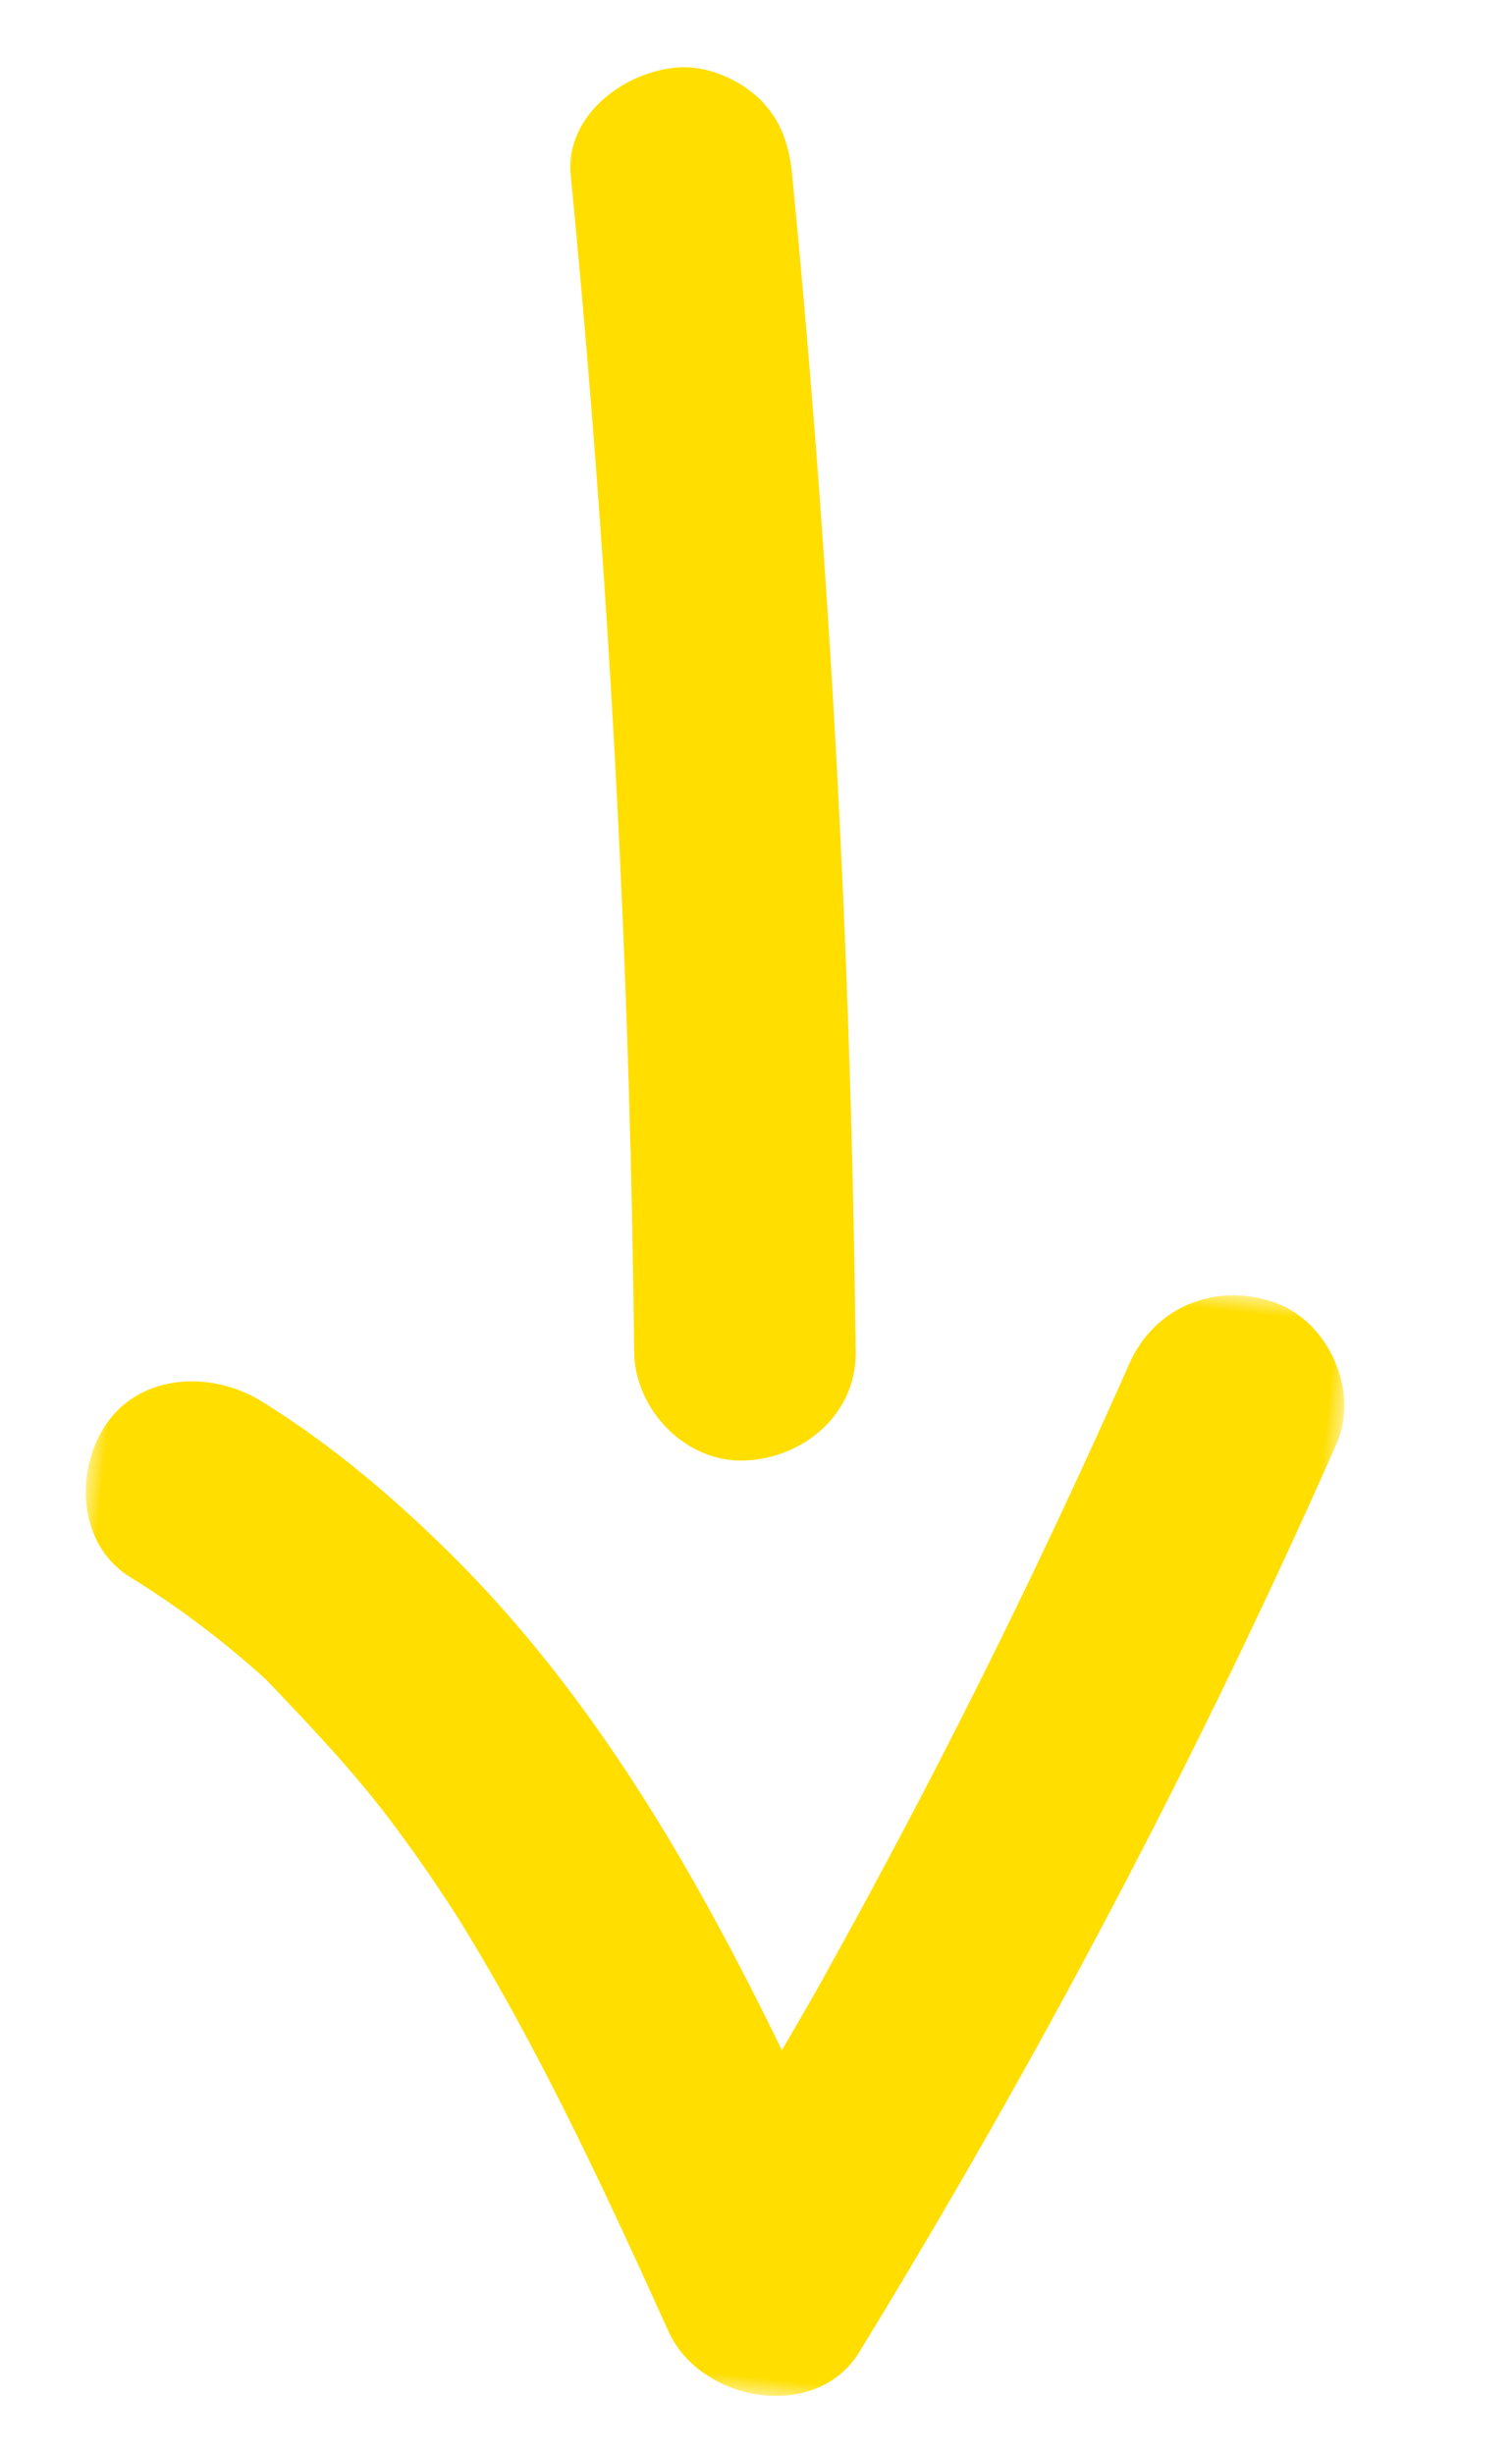
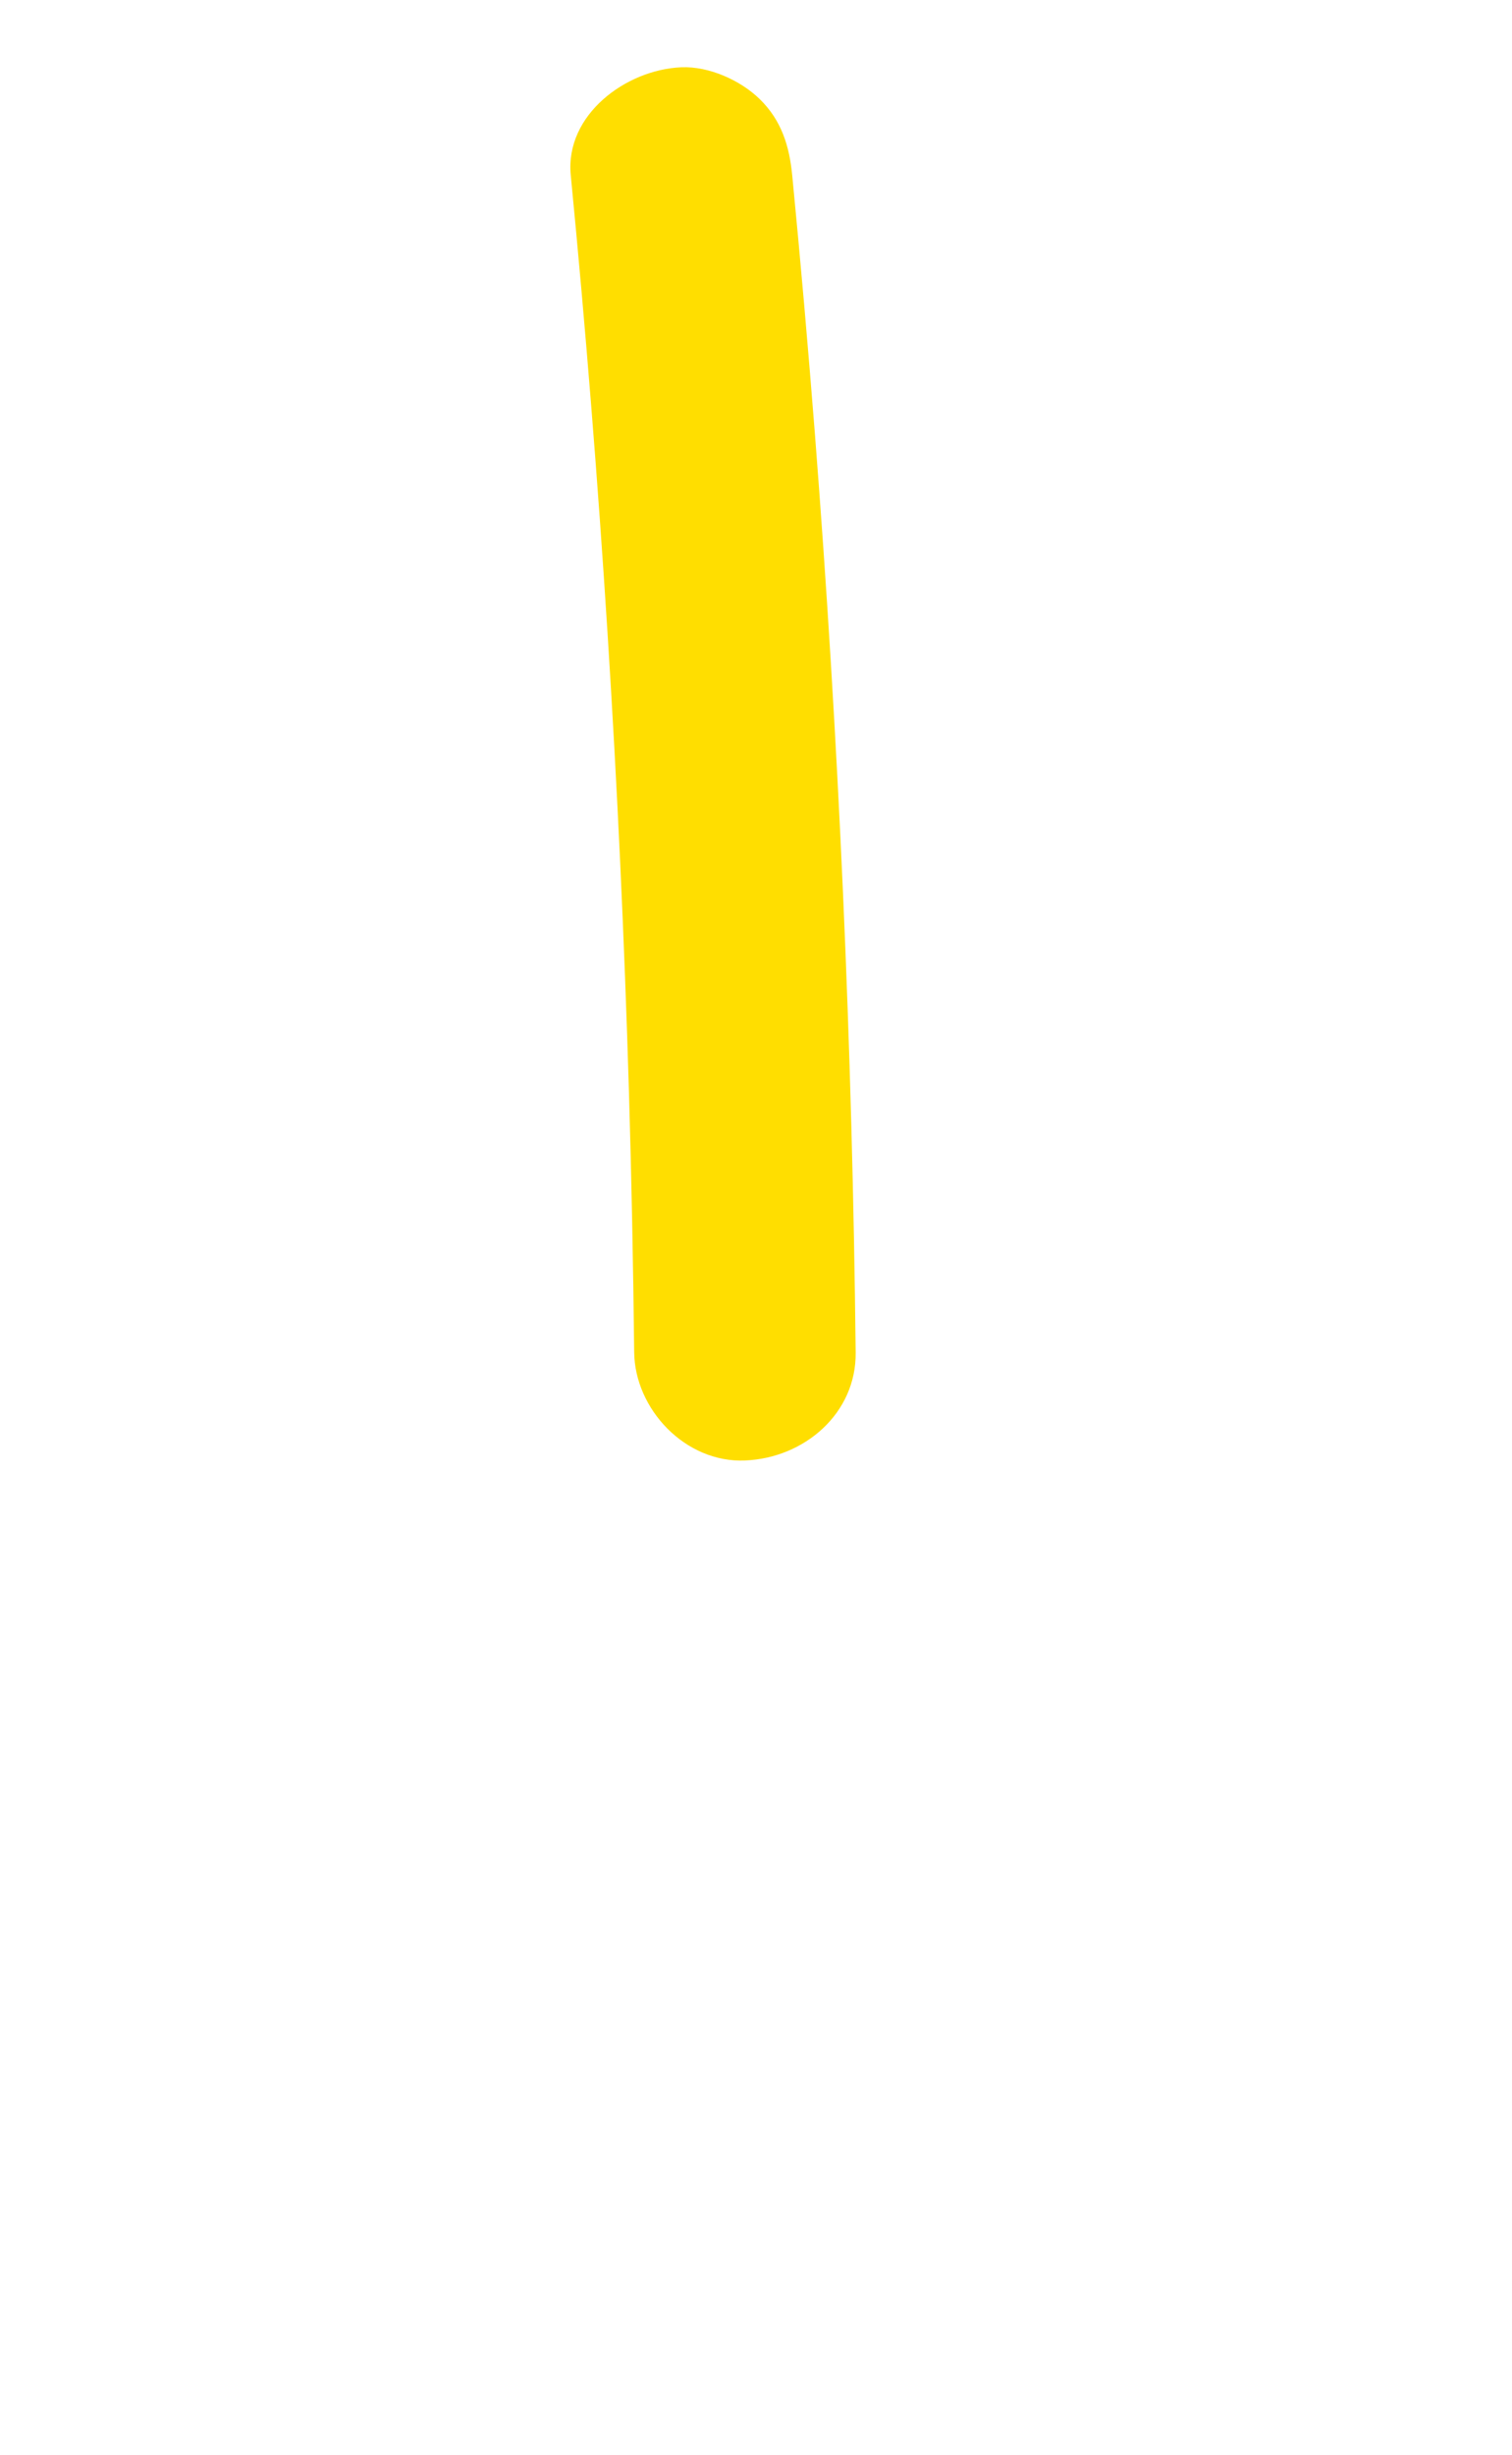
<svg xmlns="http://www.w3.org/2000/svg" height="73" viewBox="0 0 45 73" width="45">
  <mask id="a" fill="#fff">
-     <path d="m0 0h34v37h-34z" fill="#fff" fill-rule="evenodd" />
+     <path d="m0 0h34v37h-34" fill="#fff" fill-rule="evenodd" />
  </mask>
  <g fill="#ffde00" fill-rule="evenodd" transform="matrix(-.105 .995 -.995 -.105 44.021 3.948)">
    <path d="m41.721 19.74c-.074-1.77-1.405-3.306-3.203-3.287-9.103.099-18.202.501-27.281 1.211-2.565.201-5.128.426-7.689.675-.869.084-1.634.315-2.271.968-.558.572-.979 1.51-.944 2.33.069 1.647 1.413 3.461 3.203 3.287 9.065-.881 18.157-1.461 27.257-1.731 2.571-.076 5.142-.127 7.714-.155 1.678-.018 3.29-1.51 3.215-3.299" transform="matrix(.995 -.105 .105 .995 -2.048 2.311)" />
-     <path d="m32.413 11.408c-9.19-4.378-18.653-8.163-28.326-11.28-1.62-.522-3.615.614-3.994 2.31-.403 1.803.534 3.51 2.268 4.068 4.665 1.504 9.282 3.157 13.842 4.966 1.149.456 2.294.922 3.436 1.396.515.215 1.03.431 1.544.65.157.066 1.16.483.324.137.295.122.586.253.878.381.455.199.906.406 1.359.607-5.046 3.15-9.915 6.695-13.644 11.358-1.508 1.886-2.86 3.874-3.914 6.061-.748 1.551-.462 3.65 1.165 4.525 1.462.787 3.643.472 4.442-1.186.41-.85.859-1.678 1.353-2.48.236-.384.482-.762.736-1.134.127-.185.256-.37.387-.552.041-.056.082-.113.123-.169 1.216-1.433 2.407-2.84 3.782-4.125.687-.643 1.396-1.262 2.122-1.86.176-.145.353-.288.531-.431.017-.014.029-.024.044-.036.387-.296.773-.591 1.166-.88 1.564-1.152 3.181-2.23 4.821-3.266 1.829-1.155 3.69-2.256 5.556-3.35 1.972-1.156 2.256-4.637 0-5.712" mask="url(#a)" transform="translate(35.111)" />
  </g>
</svg>